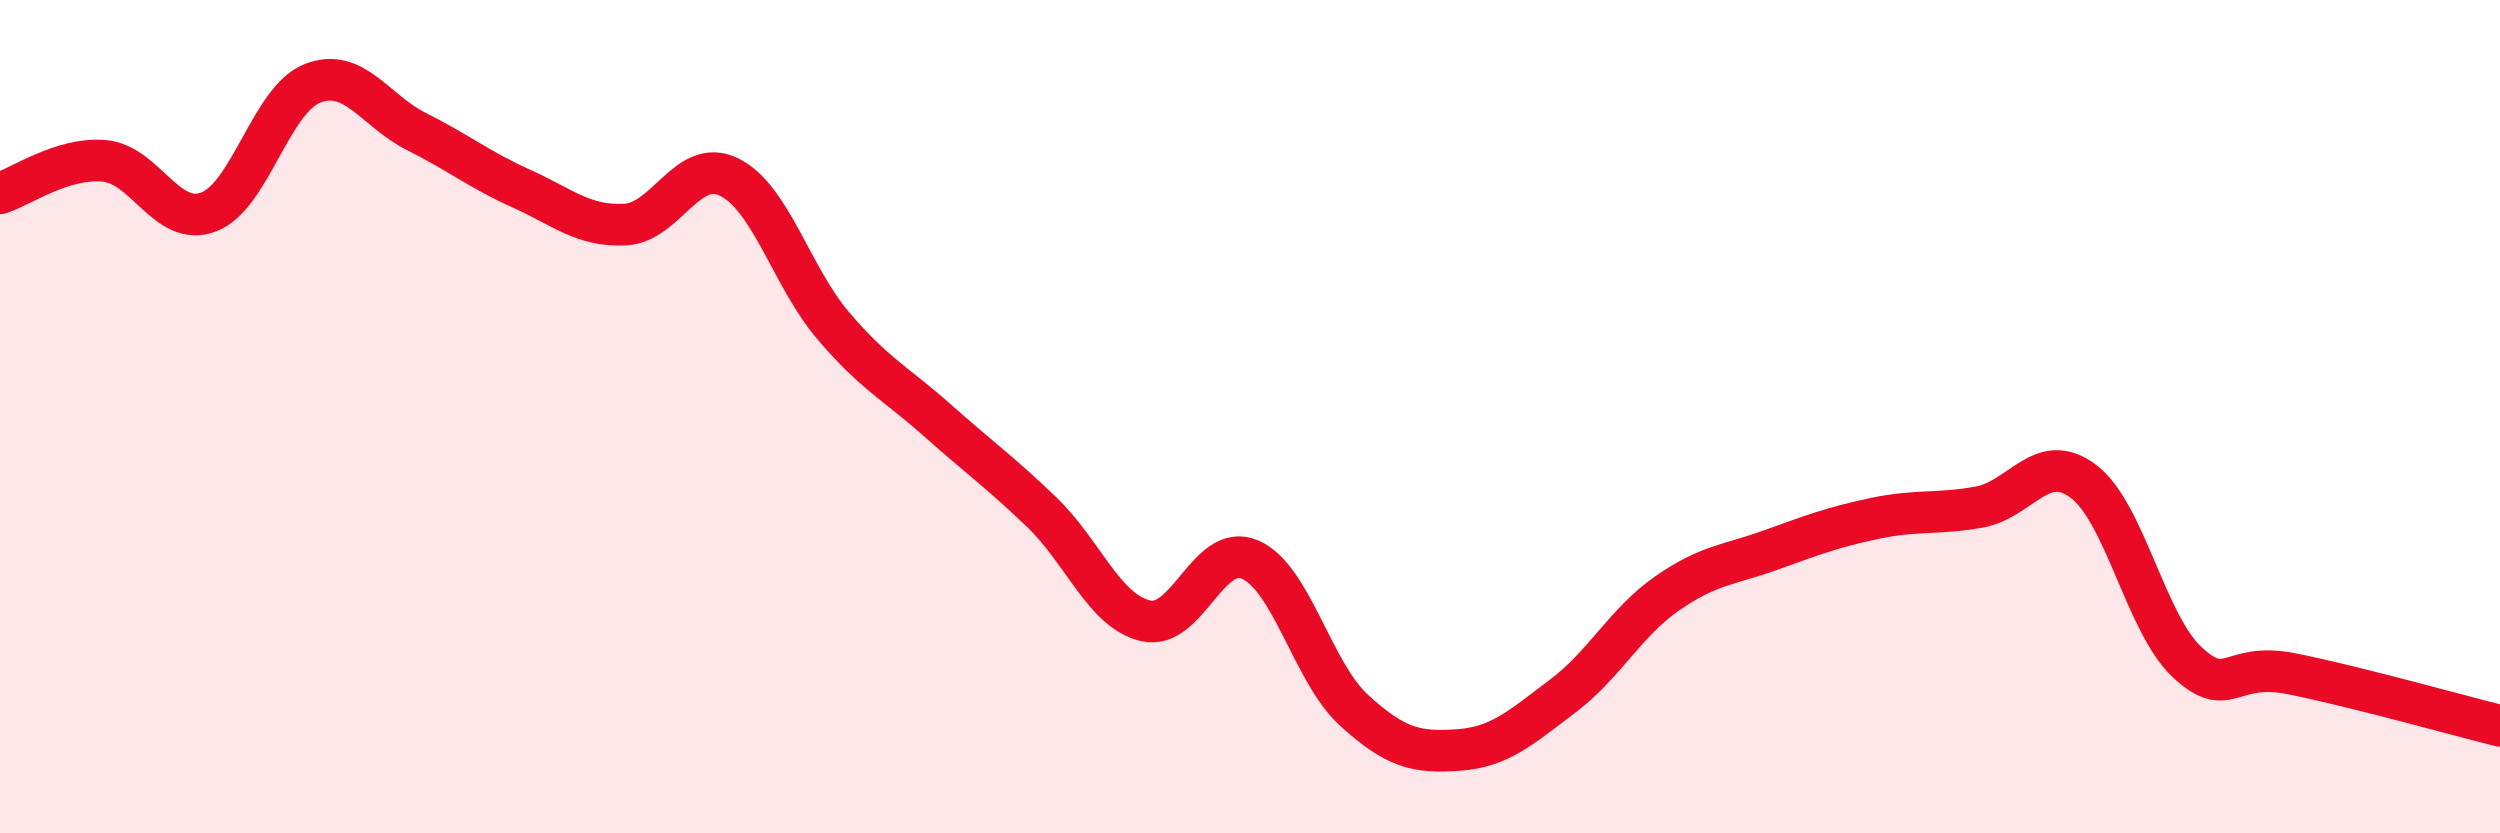
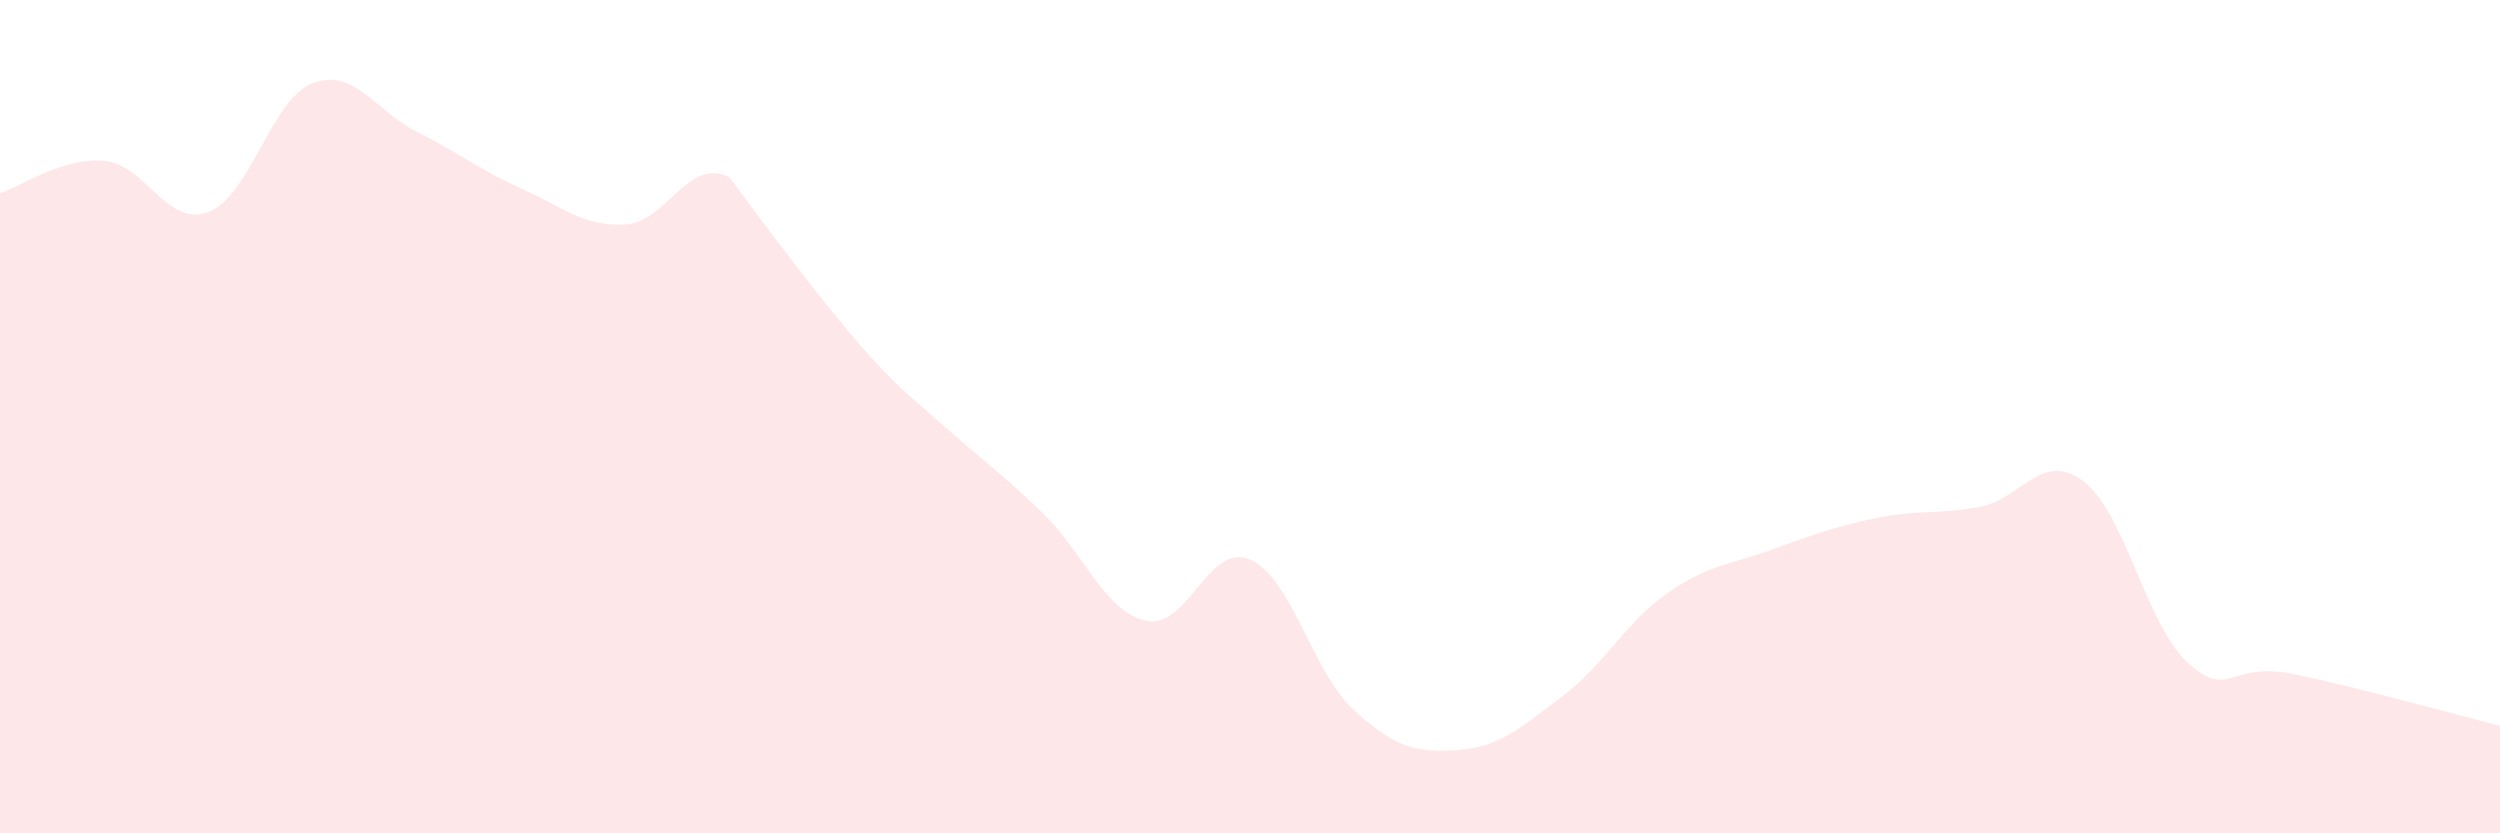
<svg xmlns="http://www.w3.org/2000/svg" width="60" height="20" viewBox="0 0 60 20">
-   <path d="M 0,4.64 C 0.5,4.48 1.5,3.77 2.5,3.86 C 3.5,3.95 4,5.46 5,5.09 C 6,4.72 6.5,2.39 7.5,2 C 8.5,1.61 9,2.66 10,3.16 C 11,3.66 11.5,4.07 12.5,4.52 C 13.5,4.97 14,5.44 15,5.39 C 16,5.34 16.5,3.76 17.5,4.25 C 18.5,4.74 19,6.65 20,7.82 C 21,8.99 21.5,9.2 22.5,10.09 C 23.5,10.98 24,11.33 25,12.29 C 26,13.25 26.5,14.67 27.5,14.9 C 28.5,15.13 29,13 30,13.43 C 31,13.86 31.5,16.14 32.5,17.05 C 33.5,17.96 34,18.07 35,18 C 36,17.93 36.5,17.46 37.5,16.71 C 38.5,15.96 39,14.95 40,14.25 C 41,13.55 41.5,13.56 42.5,13.2 C 43.5,12.84 44,12.65 45,12.44 C 46,12.23 46.5,12.35 47.5,12.17 C 48.5,11.99 49,10.8 50,11.55 C 51,12.3 51.5,14.98 52.5,15.9 C 53.5,16.82 53.5,15.87 55,16.17 C 56.5,16.47 59,17.17 60,17.42L60 20L0 20Z" fill="#EB0A25" opacity="0.1" stroke-linecap="round" stroke-linejoin="round" />
-   <path d="M 0,4.64 C 0.5,4.48 1.5,3.77 2.5,3.86 C 3.5,3.95 4,5.46 5,5.09 C 6,4.72 6.5,2.39 7.5,2 C 8.5,1.61 9,2.66 10,3.16 C 11,3.66 11.5,4.07 12.5,4.52 C 13.5,4.97 14,5.44 15,5.39 C 16,5.34 16.5,3.76 17.5,4.25 C 18.5,4.74 19,6.65 20,7.82 C 21,8.99 21.5,9.2 22.5,10.09 C 23.5,10.98 24,11.33 25,12.29 C 26,13.25 26.5,14.67 27.5,14.9 C 28.5,15.13 29,13 30,13.43 C 31,13.86 31.5,16.14 32.5,17.05 C 33.5,17.96 34,18.07 35,18 C 36,17.93 36.5,17.46 37.5,16.71 C 38.5,15.96 39,14.95 40,14.25 C 41,13.55 41.5,13.56 42.5,13.2 C 43.5,12.84 44,12.65 45,12.44 C 46,12.23 46.5,12.35 47.5,12.17 C 48.5,11.99 49,10.8 50,11.55 C 51,12.3 51.5,14.98 52.5,15.9 C 53.5,16.82 53.5,15.87 55,16.17 C 56.5,16.47 59,17.17 60,17.42" stroke="#EB0A25" stroke-width="1" fill="none" stroke-linecap="round" stroke-linejoin="round" />
+   <path d="M 0,4.64 C 0.5,4.48 1.5,3.77 2.5,3.86 C 3.5,3.95 4,5.46 5,5.09 C 6,4.72 6.5,2.39 7.5,2 C 8.5,1.61 9,2.66 10,3.16 C 11,3.66 11.5,4.07 12.5,4.52 C 13.5,4.97 14,5.44 15,5.39 C 16,5.34 16.5,3.76 17.5,4.25 C 21,8.99 21.5,9.2 22.5,10.09 C 23.5,10.98 24,11.33 25,12.29 C 26,13.25 26.5,14.67 27.5,14.9 C 28.5,15.13 29,13 30,13.43 C 31,13.86 31.5,16.14 32.5,17.05 C 33.5,17.96 34,18.07 35,18 C 36,17.93 36.5,17.46 37.5,16.71 C 38.5,15.96 39,14.95 40,14.25 C 41,13.55 41.5,13.56 42.5,13.2 C 43.5,12.84 44,12.65 45,12.44 C 46,12.23 46.5,12.35 47.5,12.17 C 48.5,11.99 49,10.8 50,11.55 C 51,12.3 51.5,14.98 52.5,15.9 C 53.5,16.82 53.5,15.87 55,16.17 C 56.5,16.47 59,17.17 60,17.42L60 20L0 20Z" fill="#EB0A25" opacity="0.1" stroke-linecap="round" stroke-linejoin="round" />
</svg>